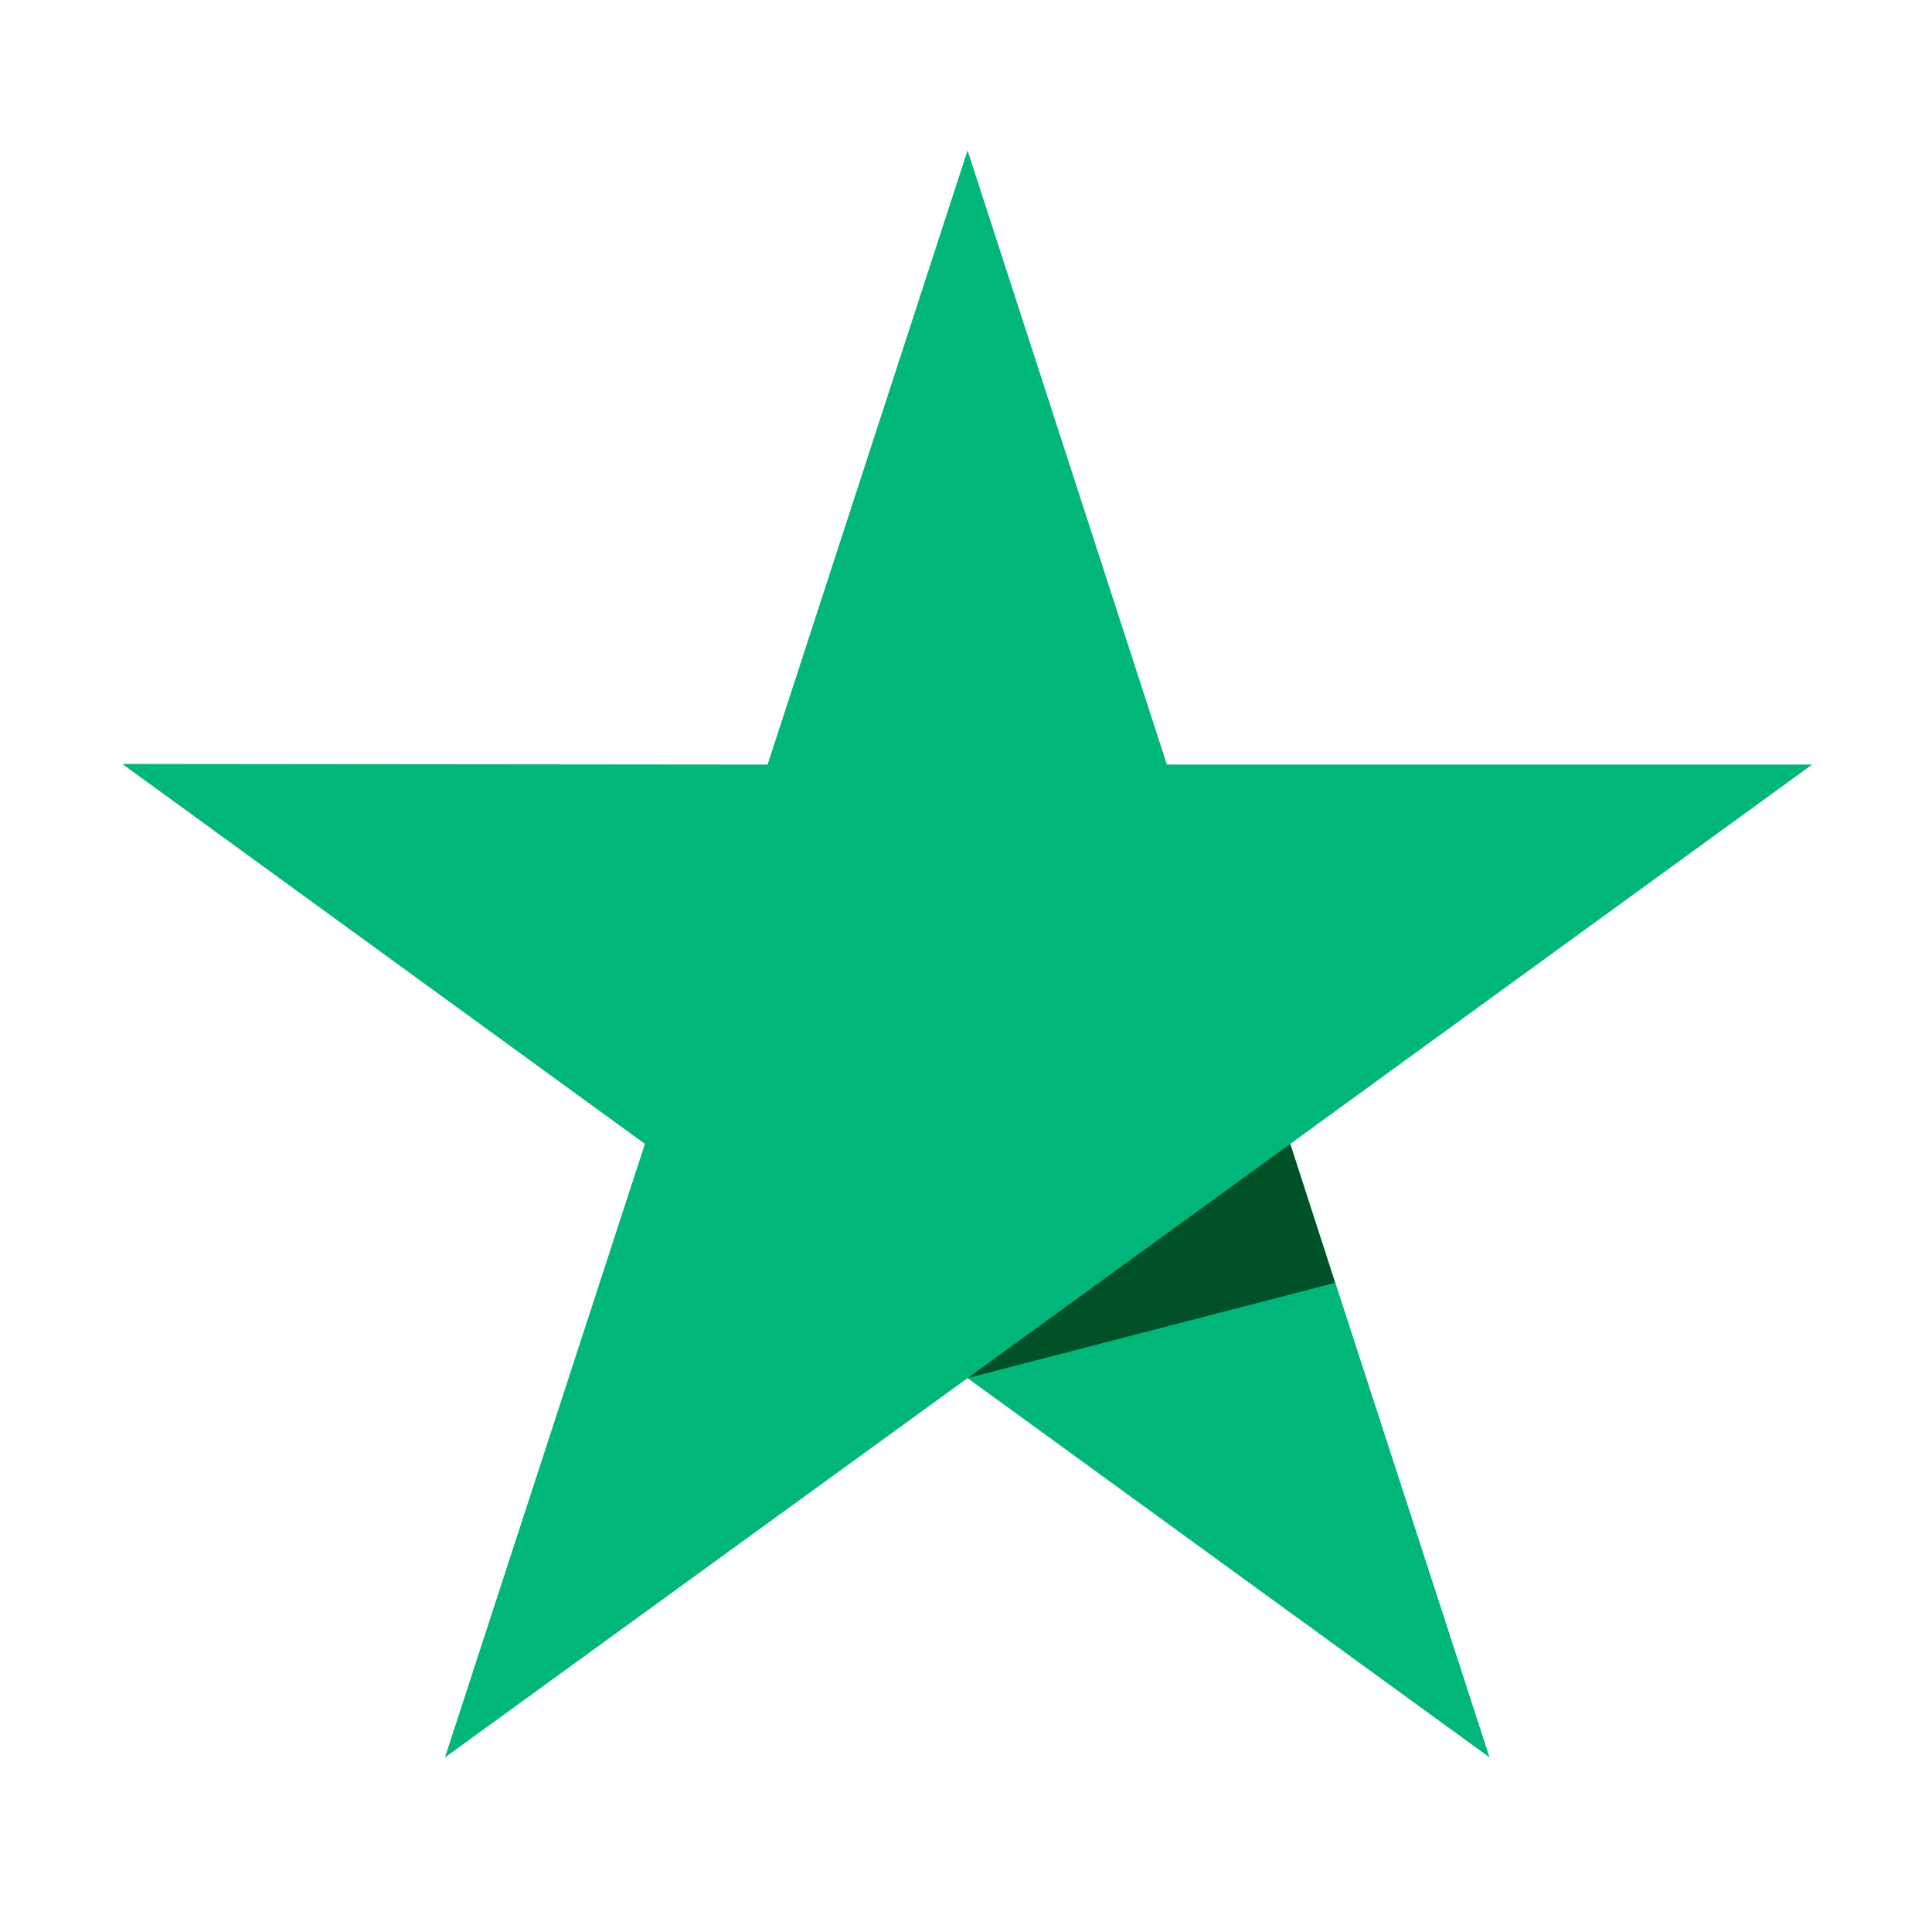
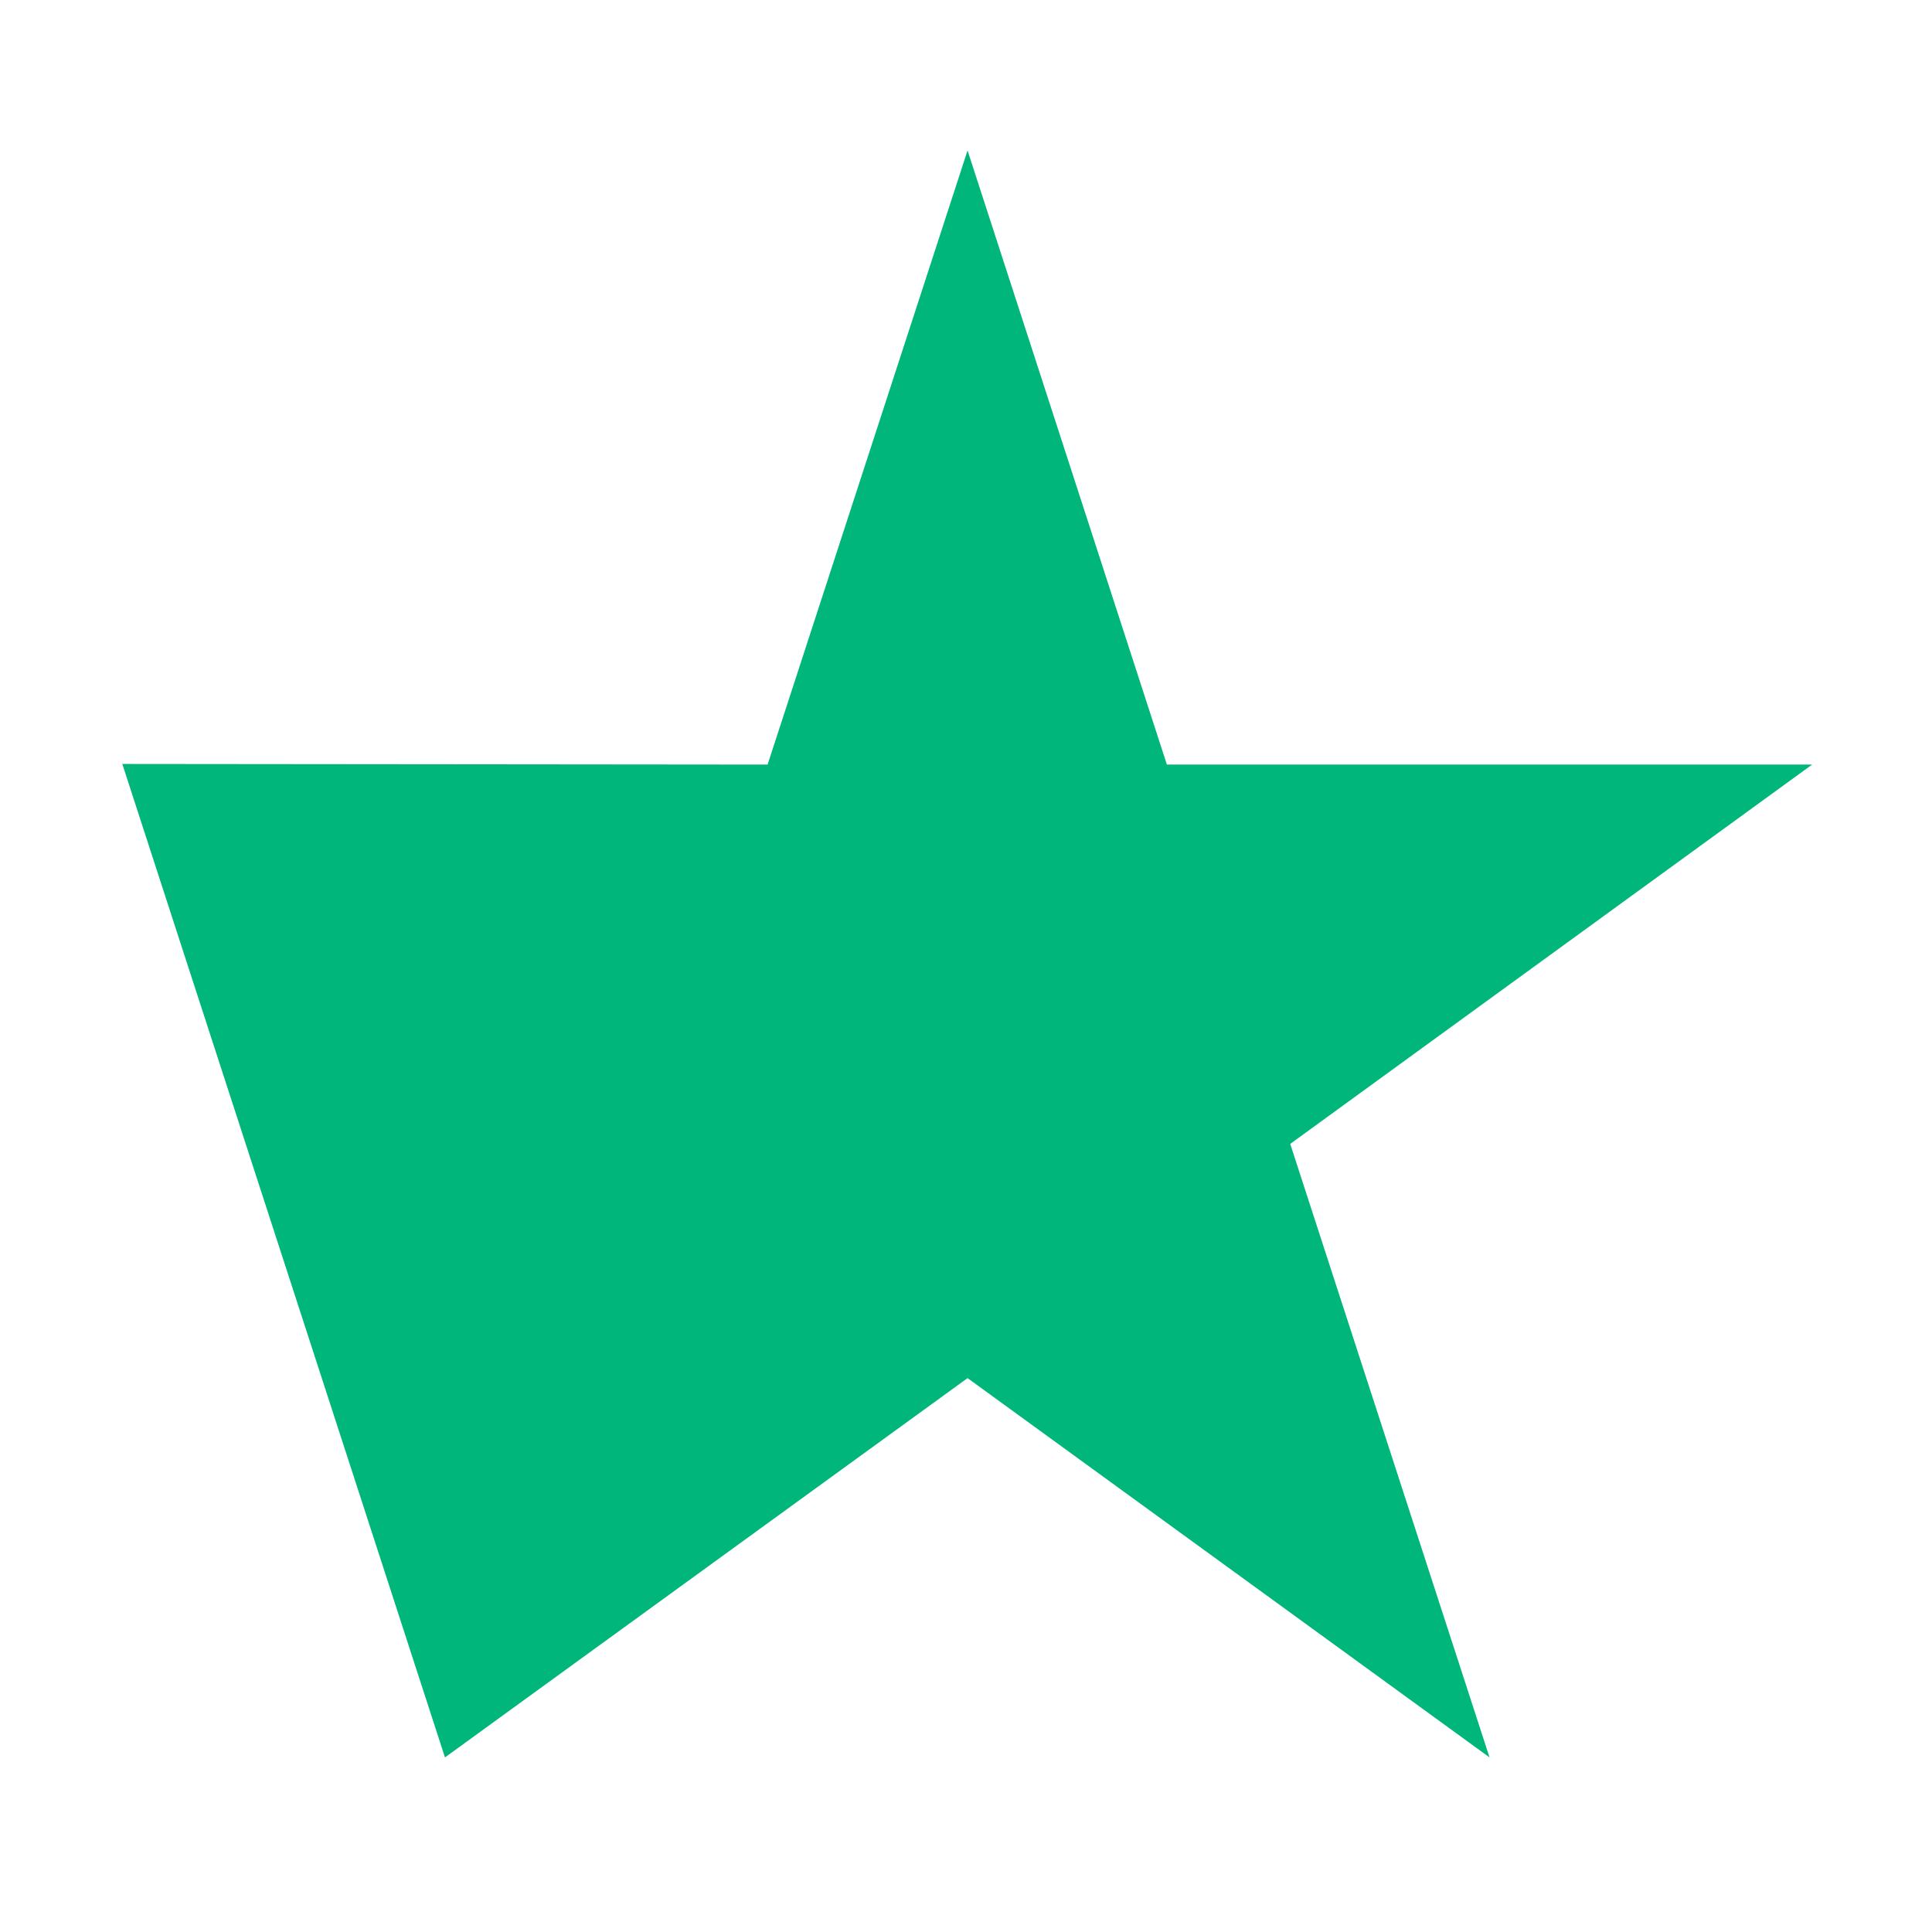
<svg xmlns="http://www.w3.org/2000/svg" width="180pt" height="180pt" viewBox="0 0 180 180">
  <g id="surface42327">
-     <path style=" stroke:none;fill-rule:nonzero;fill:rgb(0%,71.373%,47.843%);fill-opacity:1;" d="M 168.836 71.23 L 108.715 71.23 L 90.145 14.016 L 71.516 71.234 L 11.395 71.176 L 60.086 106.574 L 41.457 163.734 L 90.145 128.395 L 138.777 163.734 L 120.207 106.574 Z M 168.836 71.23 " />
-     <path style=" stroke:none;fill-rule:nonzero;fill:rgb(0%,31.765%,15.686%);fill-opacity:1;" d="M 124.383 119.516 L 120.207 106.574 L 90.145 128.395 Z M 124.383 119.516 " />
+     <path style=" stroke:none;fill-rule:nonzero;fill:rgb(0%,71.373%,47.843%);fill-opacity:1;" d="M 168.836 71.23 L 108.715 71.23 L 90.145 14.016 L 71.516 71.234 L 11.395 71.176 L 41.457 163.734 L 90.145 128.395 L 138.777 163.734 L 120.207 106.574 Z M 168.836 71.23 " />
  </g>
</svg>